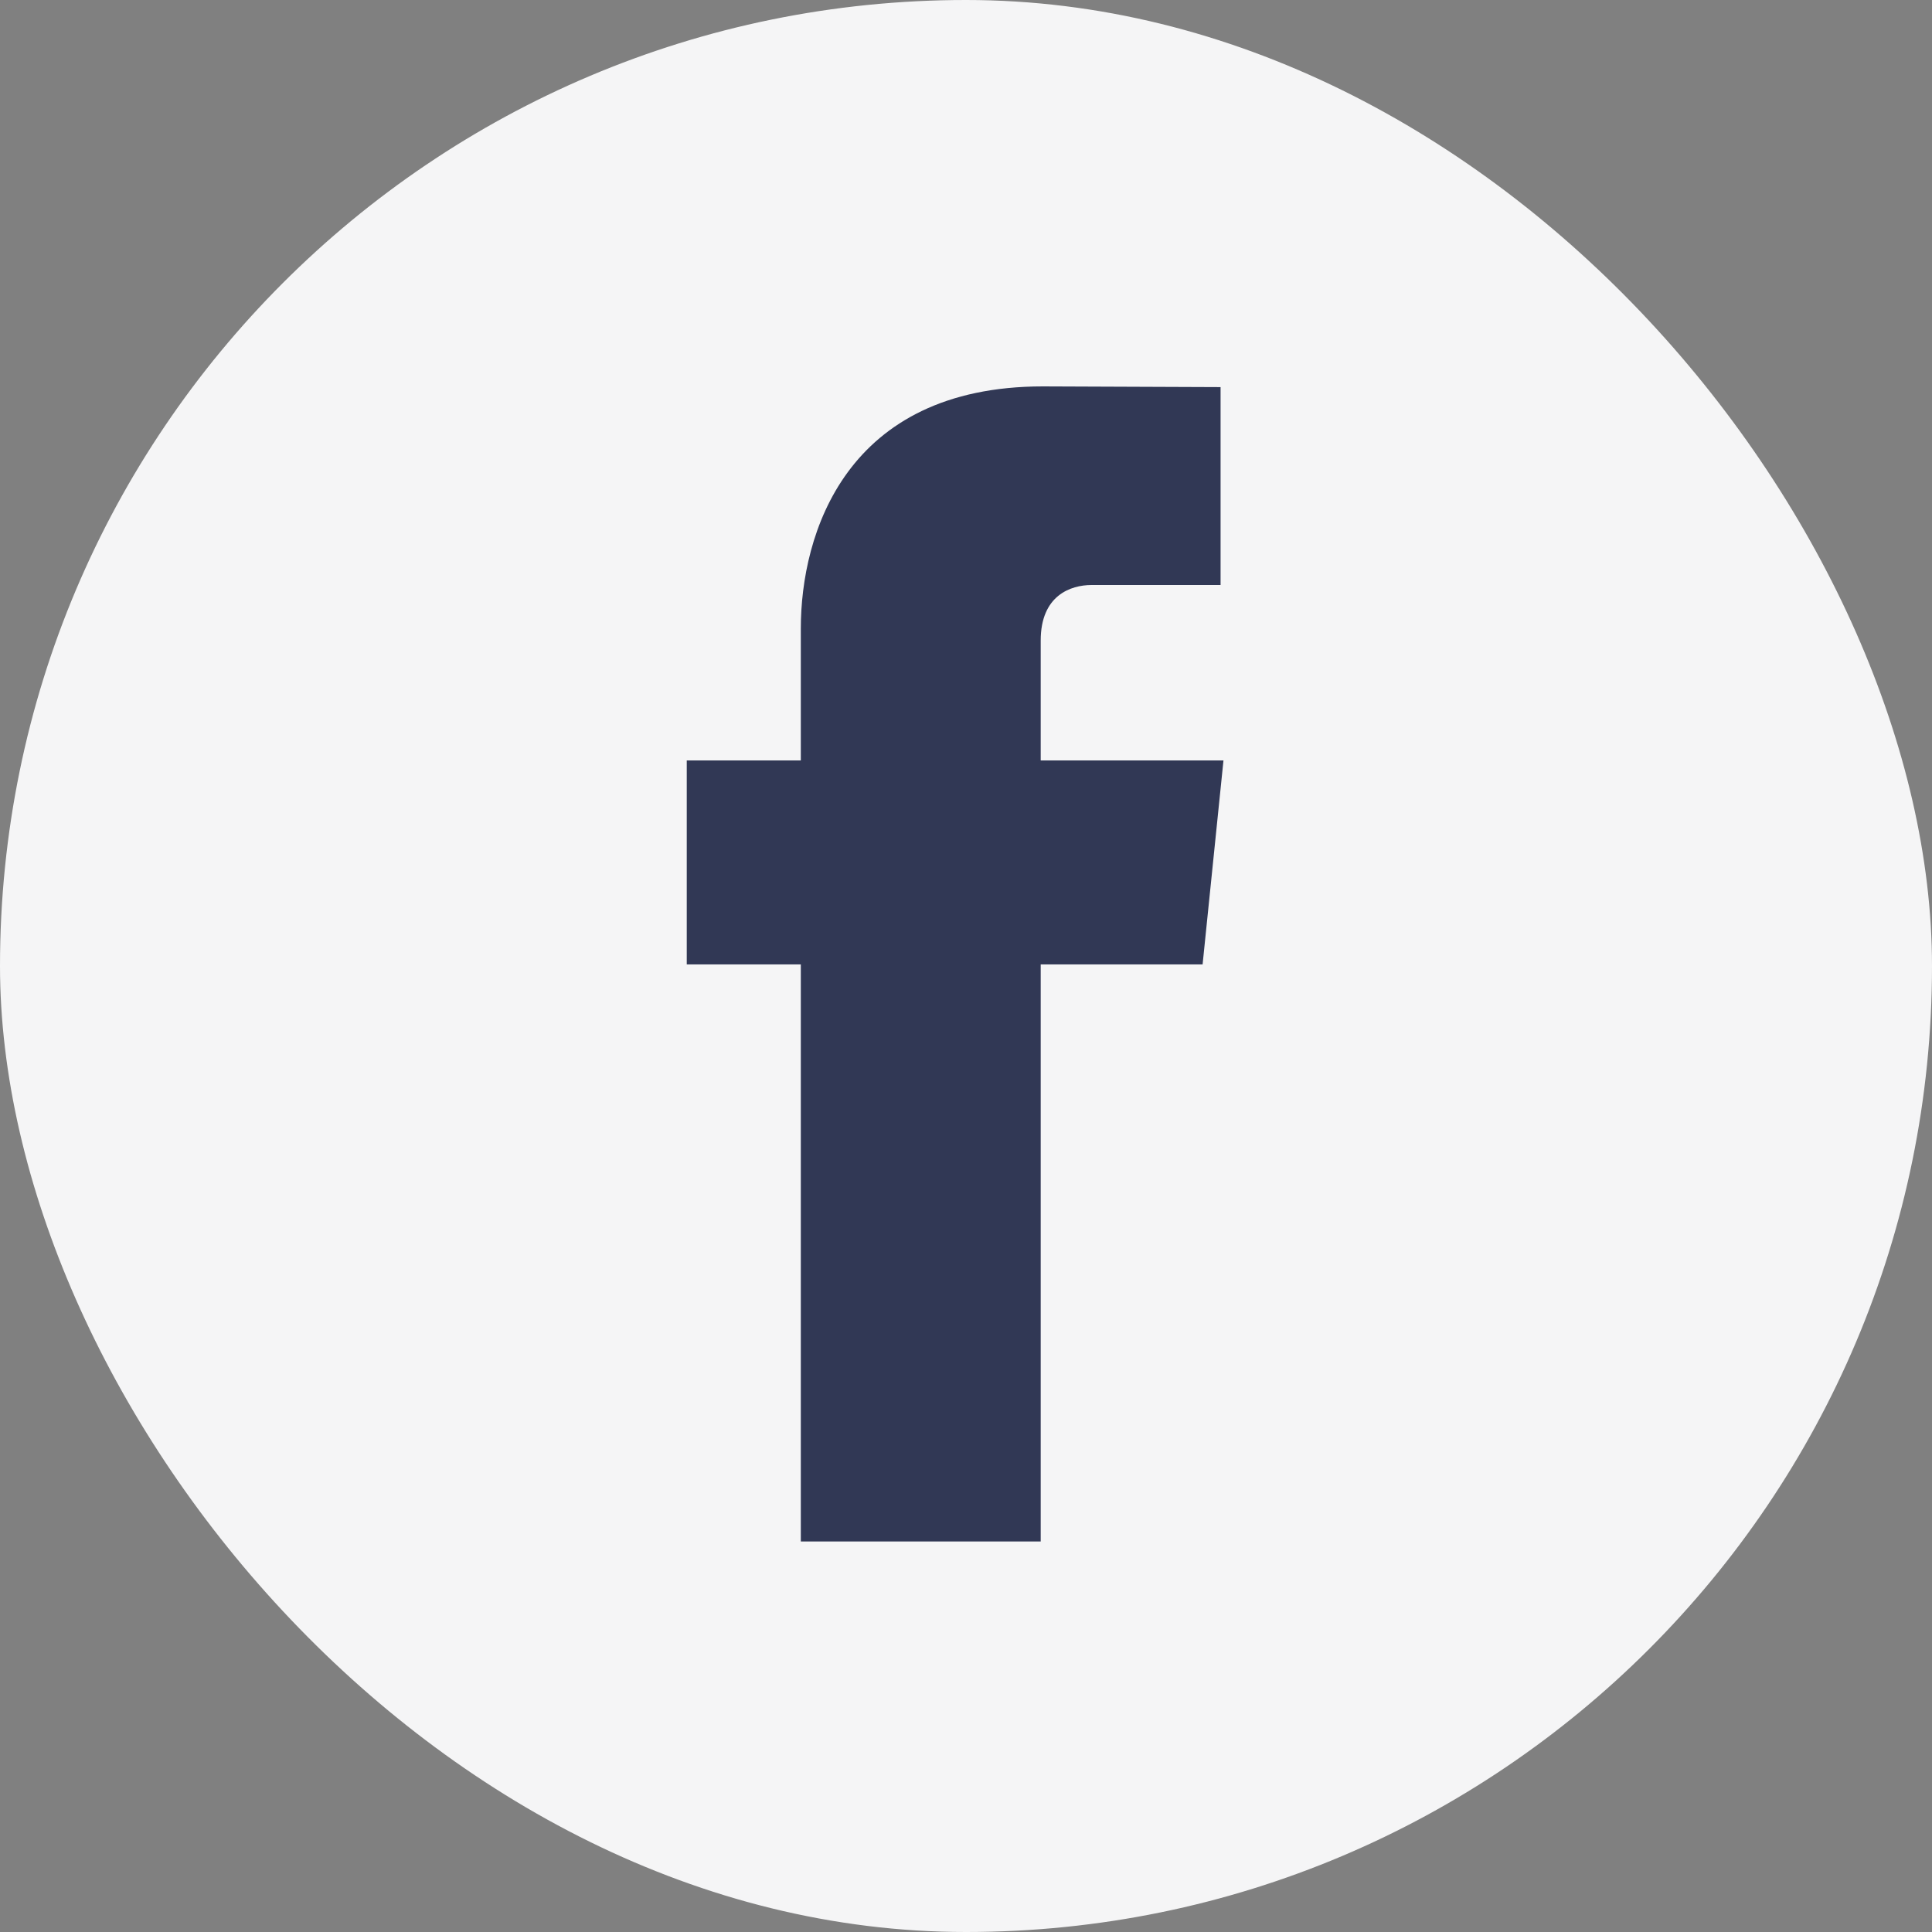
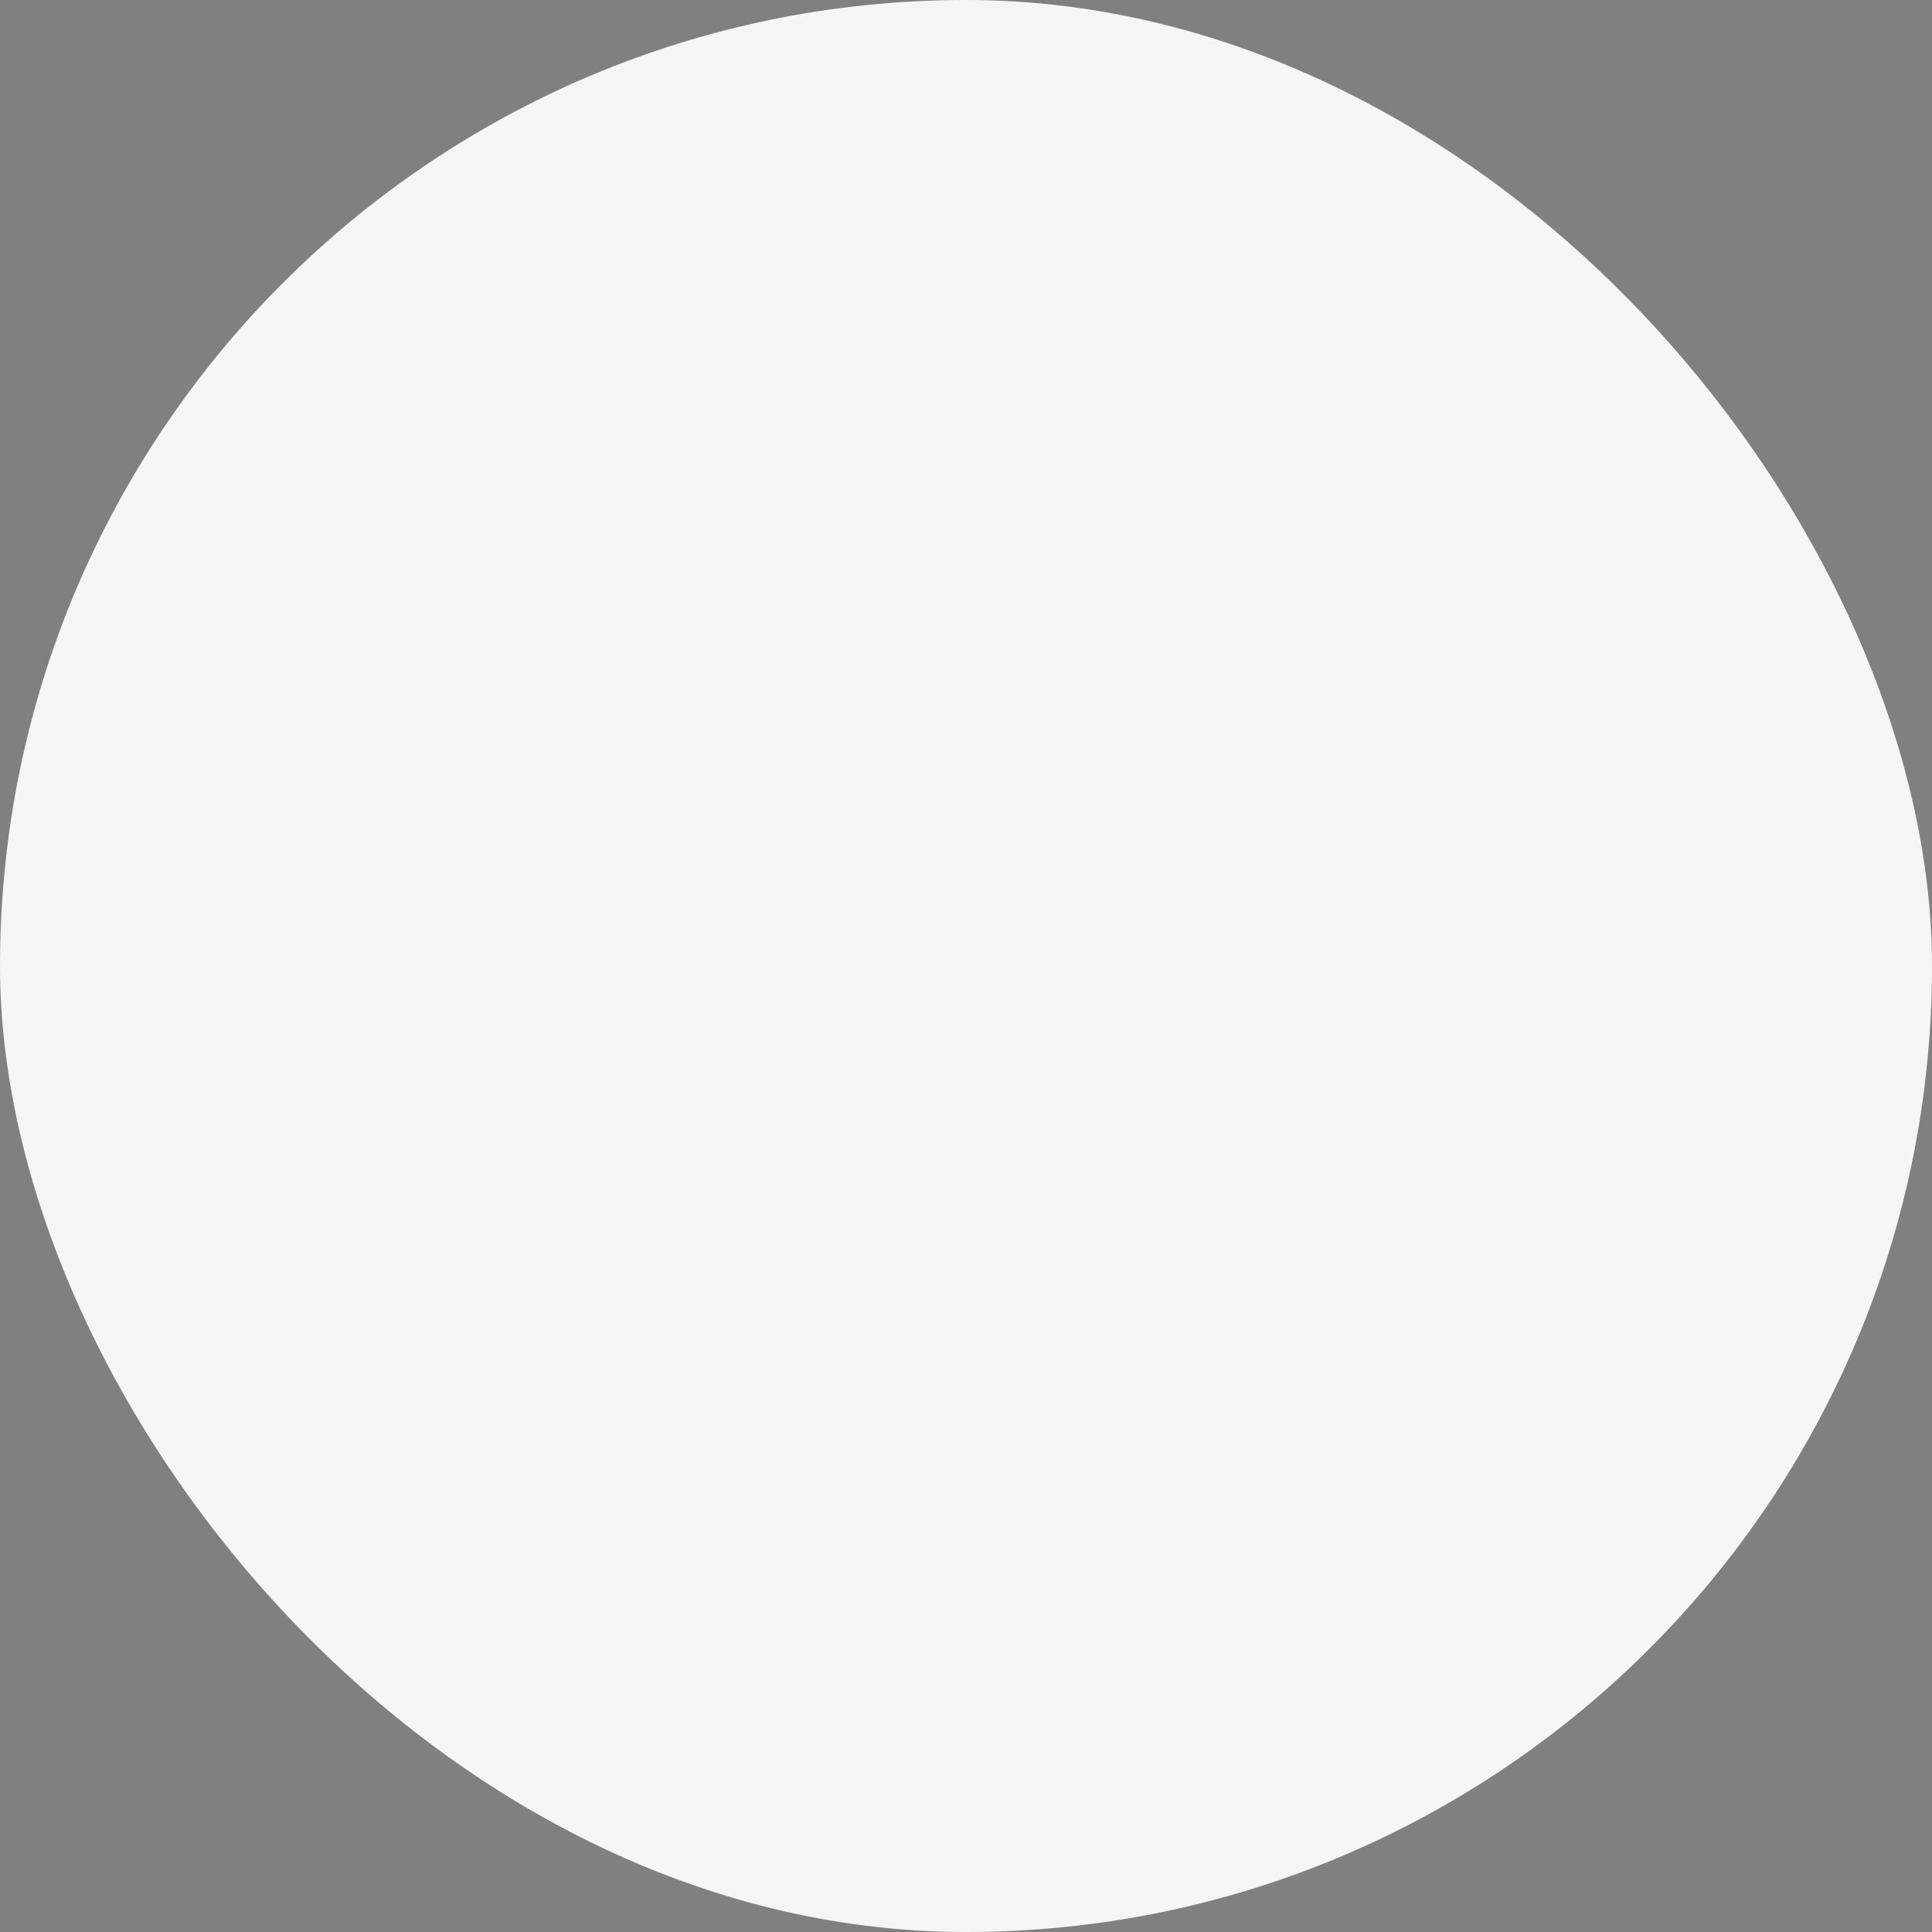
<svg xmlns="http://www.w3.org/2000/svg" width="30" height="30" viewBox="0 0 30 30" fill="none">
  <rect x="0" y="0" width="30" height="30" fill="#808080" stroke="none" />
  <rect width="30" height="30" rx="15" fill="#F5F5F6" />
-   <path d="M18.998 11.808H16.16V9.946C16.16 9.247 16.623 9.084 16.95 9.084C17.275 9.084 18.953 9.084 18.953 9.084V6.011L16.194 6C13.132 6 12.435 8.292 12.435 9.759V11.808H10.664V14.975H12.435C12.435 19.039 12.435 23.936 12.435 23.936H16.16C16.16 23.936 16.16 18.991 16.16 14.975H18.674L18.998 11.808Z" fill="#313855" />
</svg>